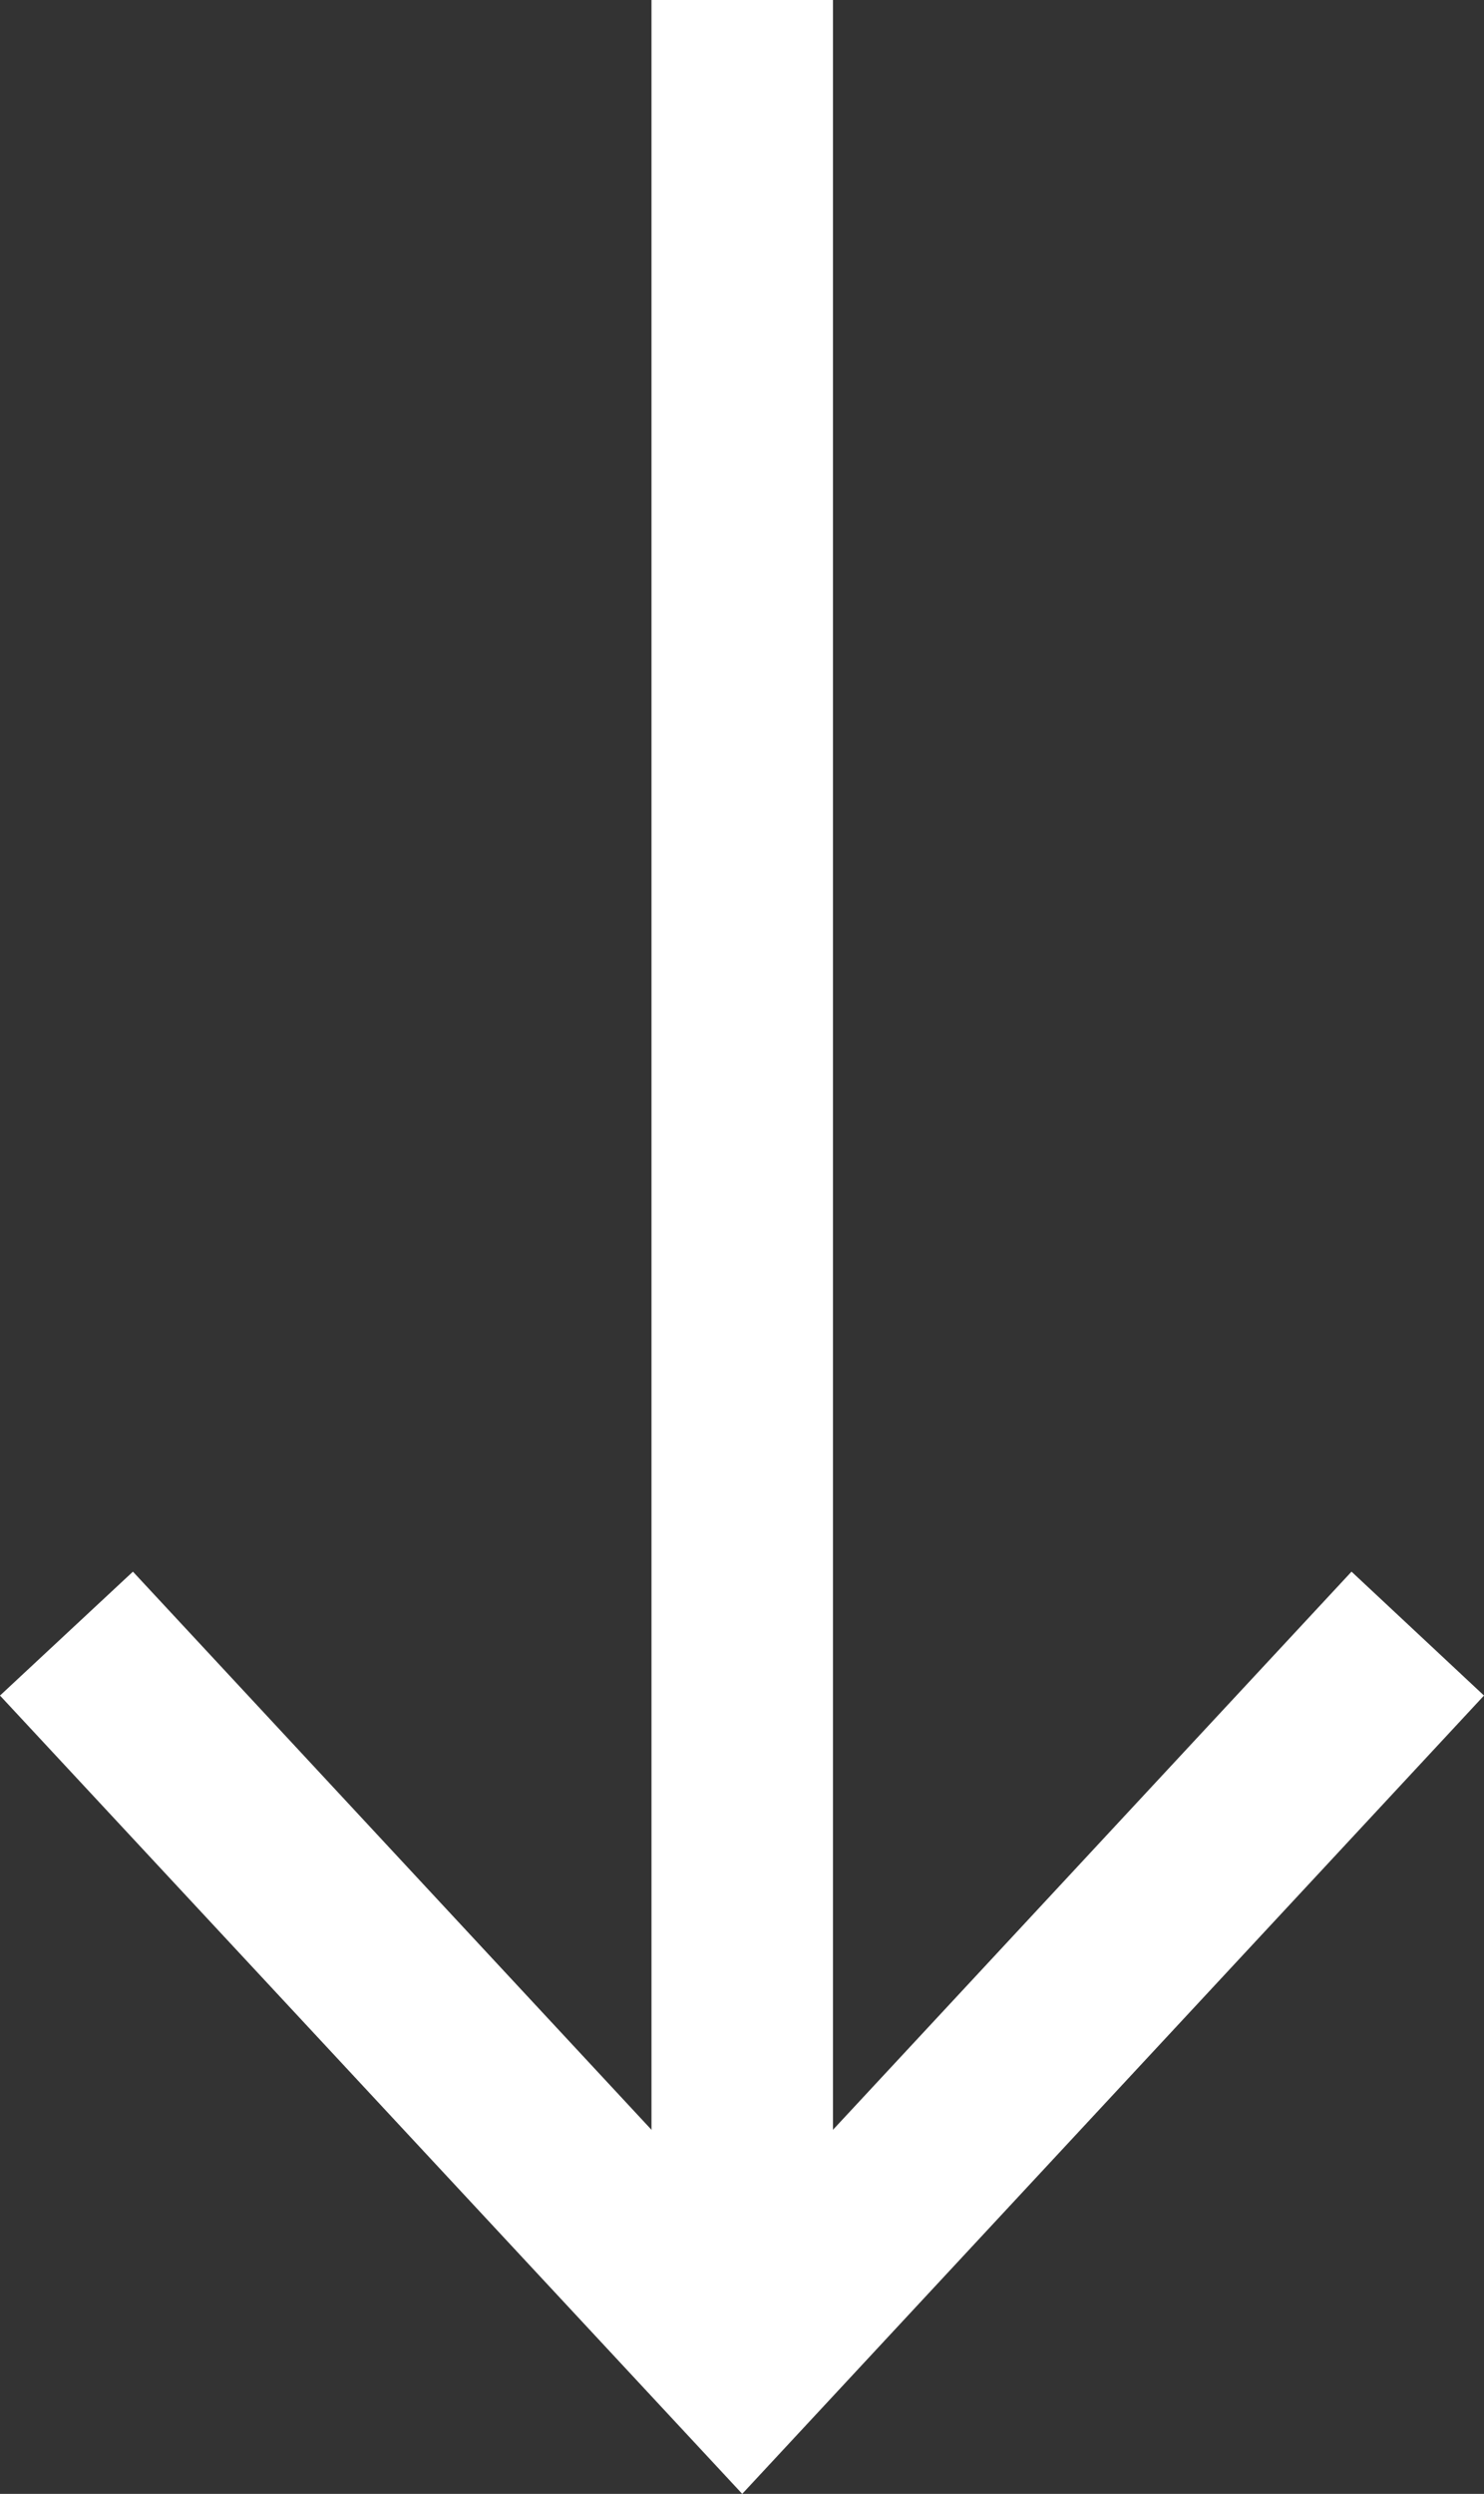
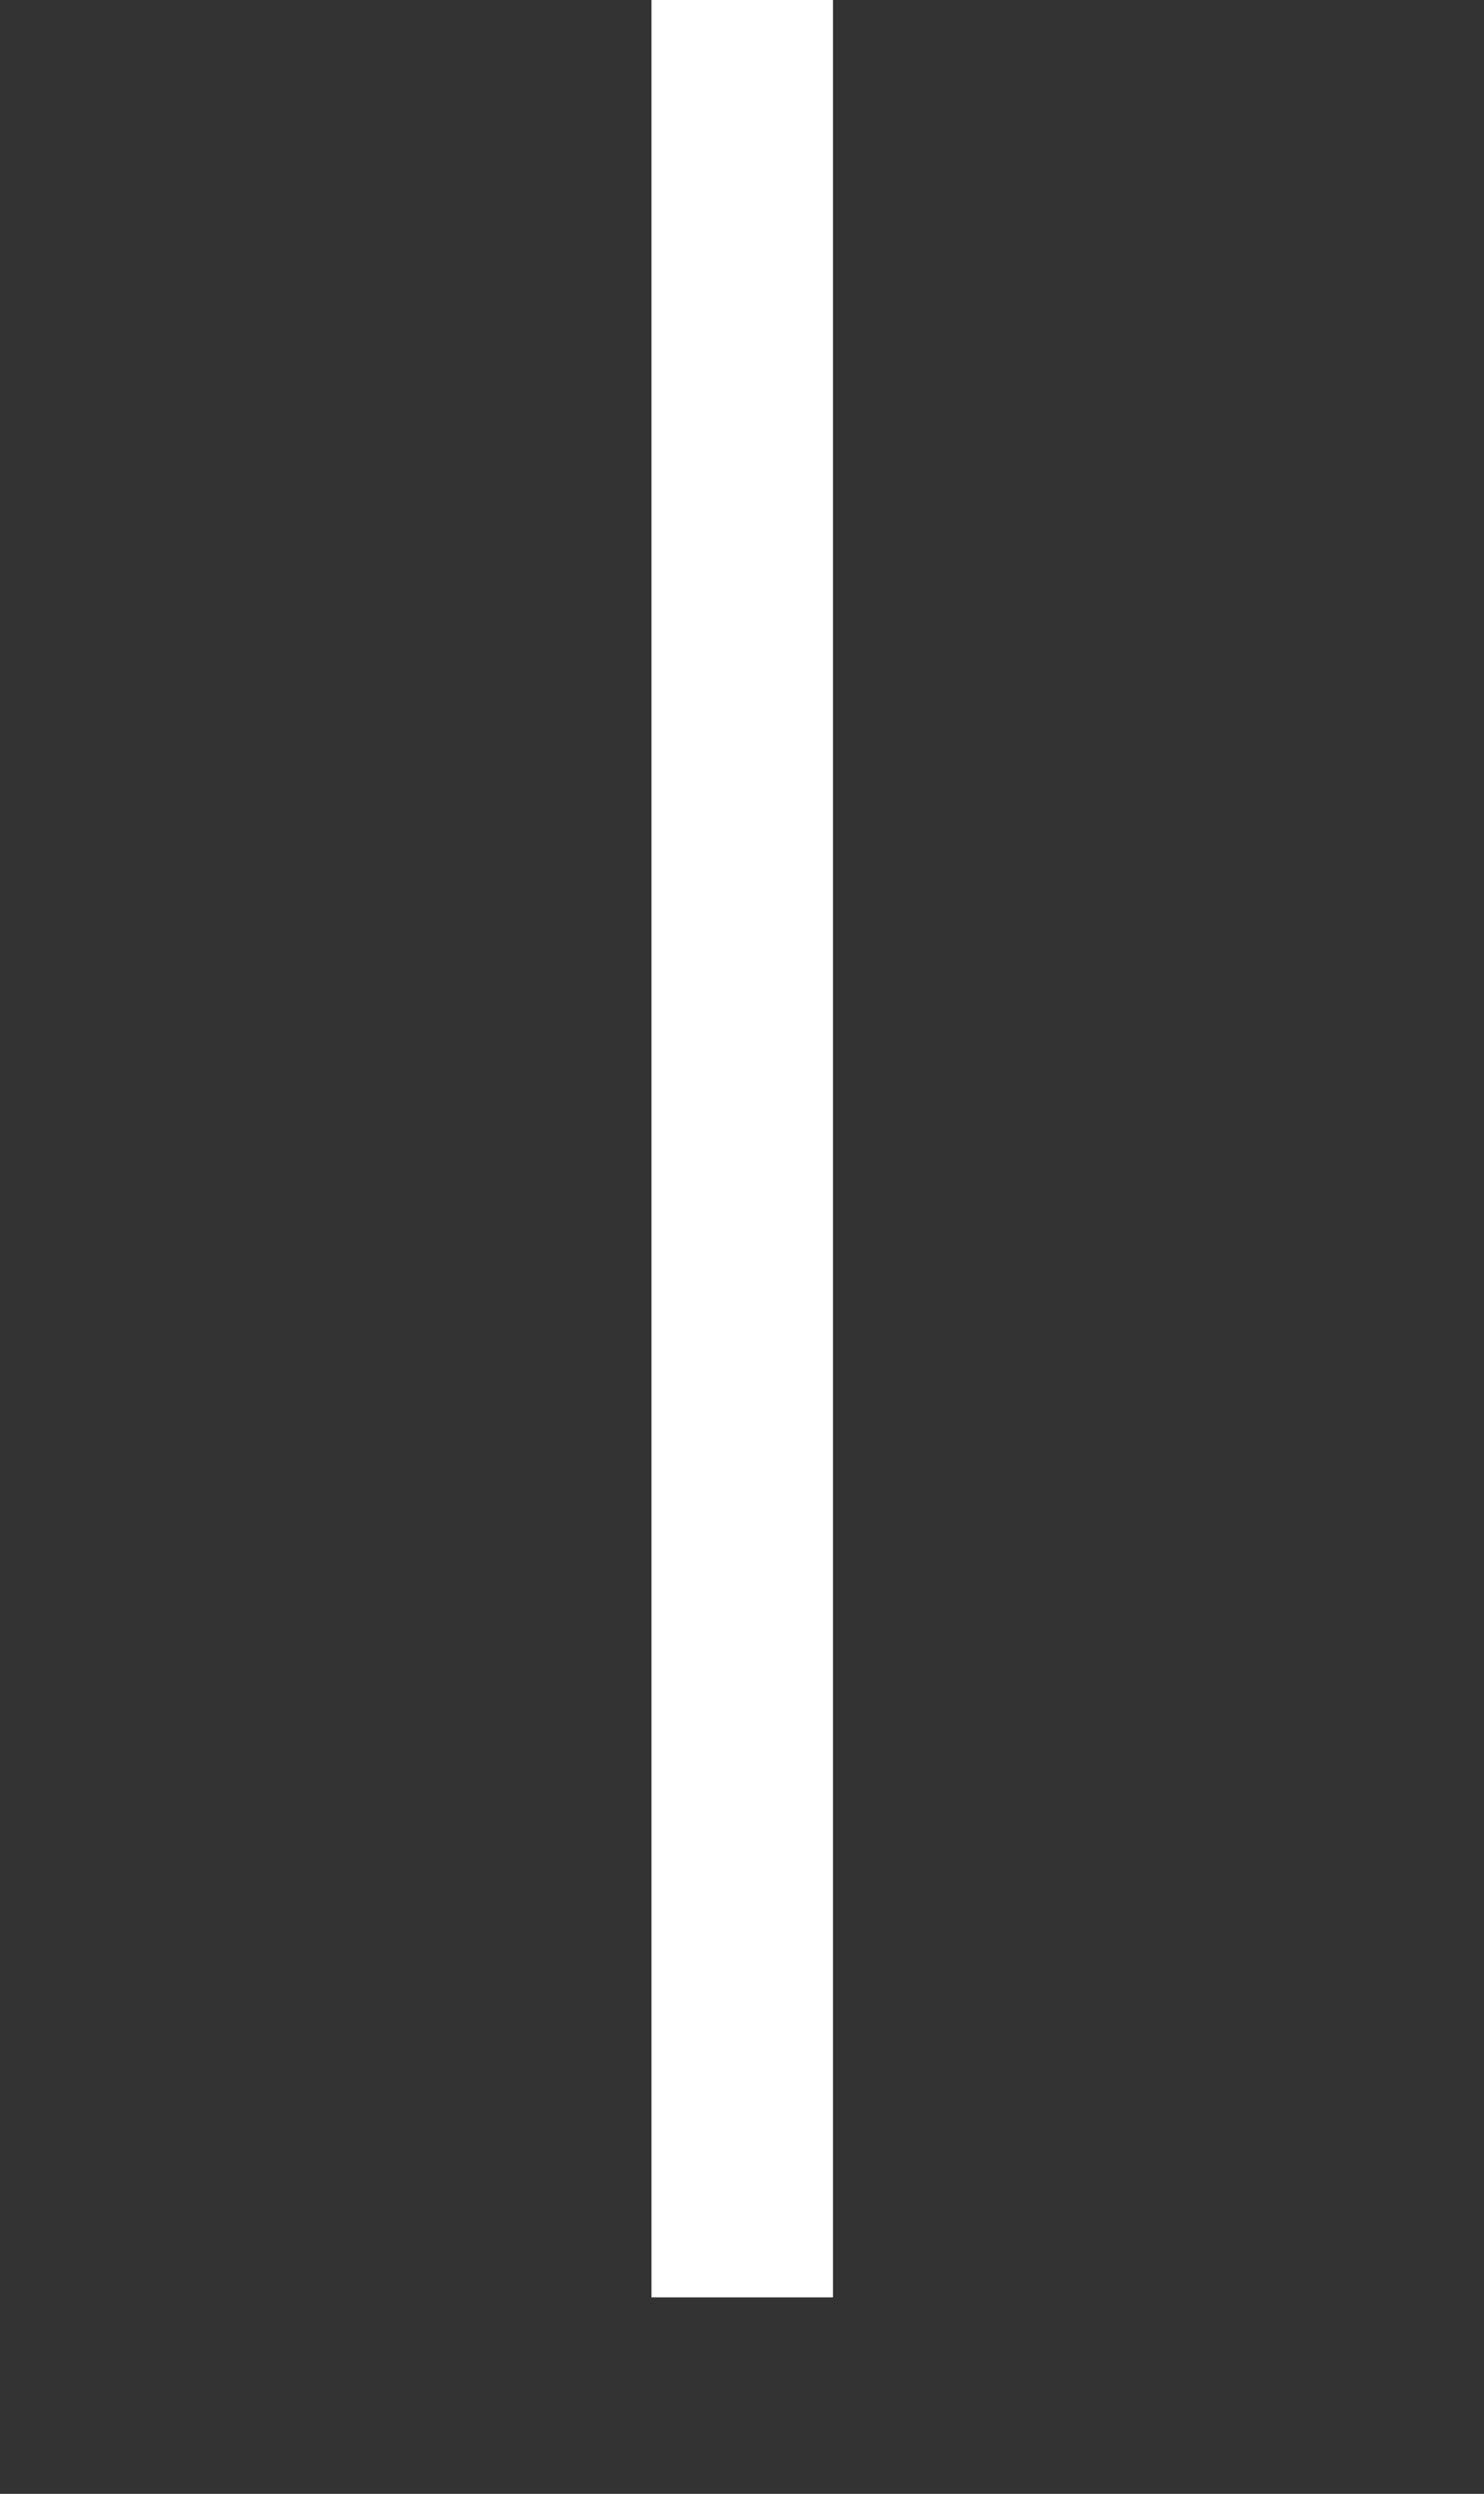
<svg xmlns="http://www.w3.org/2000/svg" id="Capa_1" viewBox="0 0 32.71 54.95">
  <rect x="0" y="0" width="32.71" height="54.95" fill="#333333" stroke="none" />
  <defs>
    <style>.cls-1{fill:#fff;}.cls-2{fill:none;stroke:#fff;stroke-miterlimit:10;stroke-width:4px;}</style>
  </defs>
  <line class="cls-2" x1="16.36" x2="16.36" y2="50.62" />
-   <polygon class="cls-1" points="0 37.36 2.93 34.63 16.36 49.08 29.79 34.63 32.71 37.36 16.36 54.95 0 37.36" />
</svg>